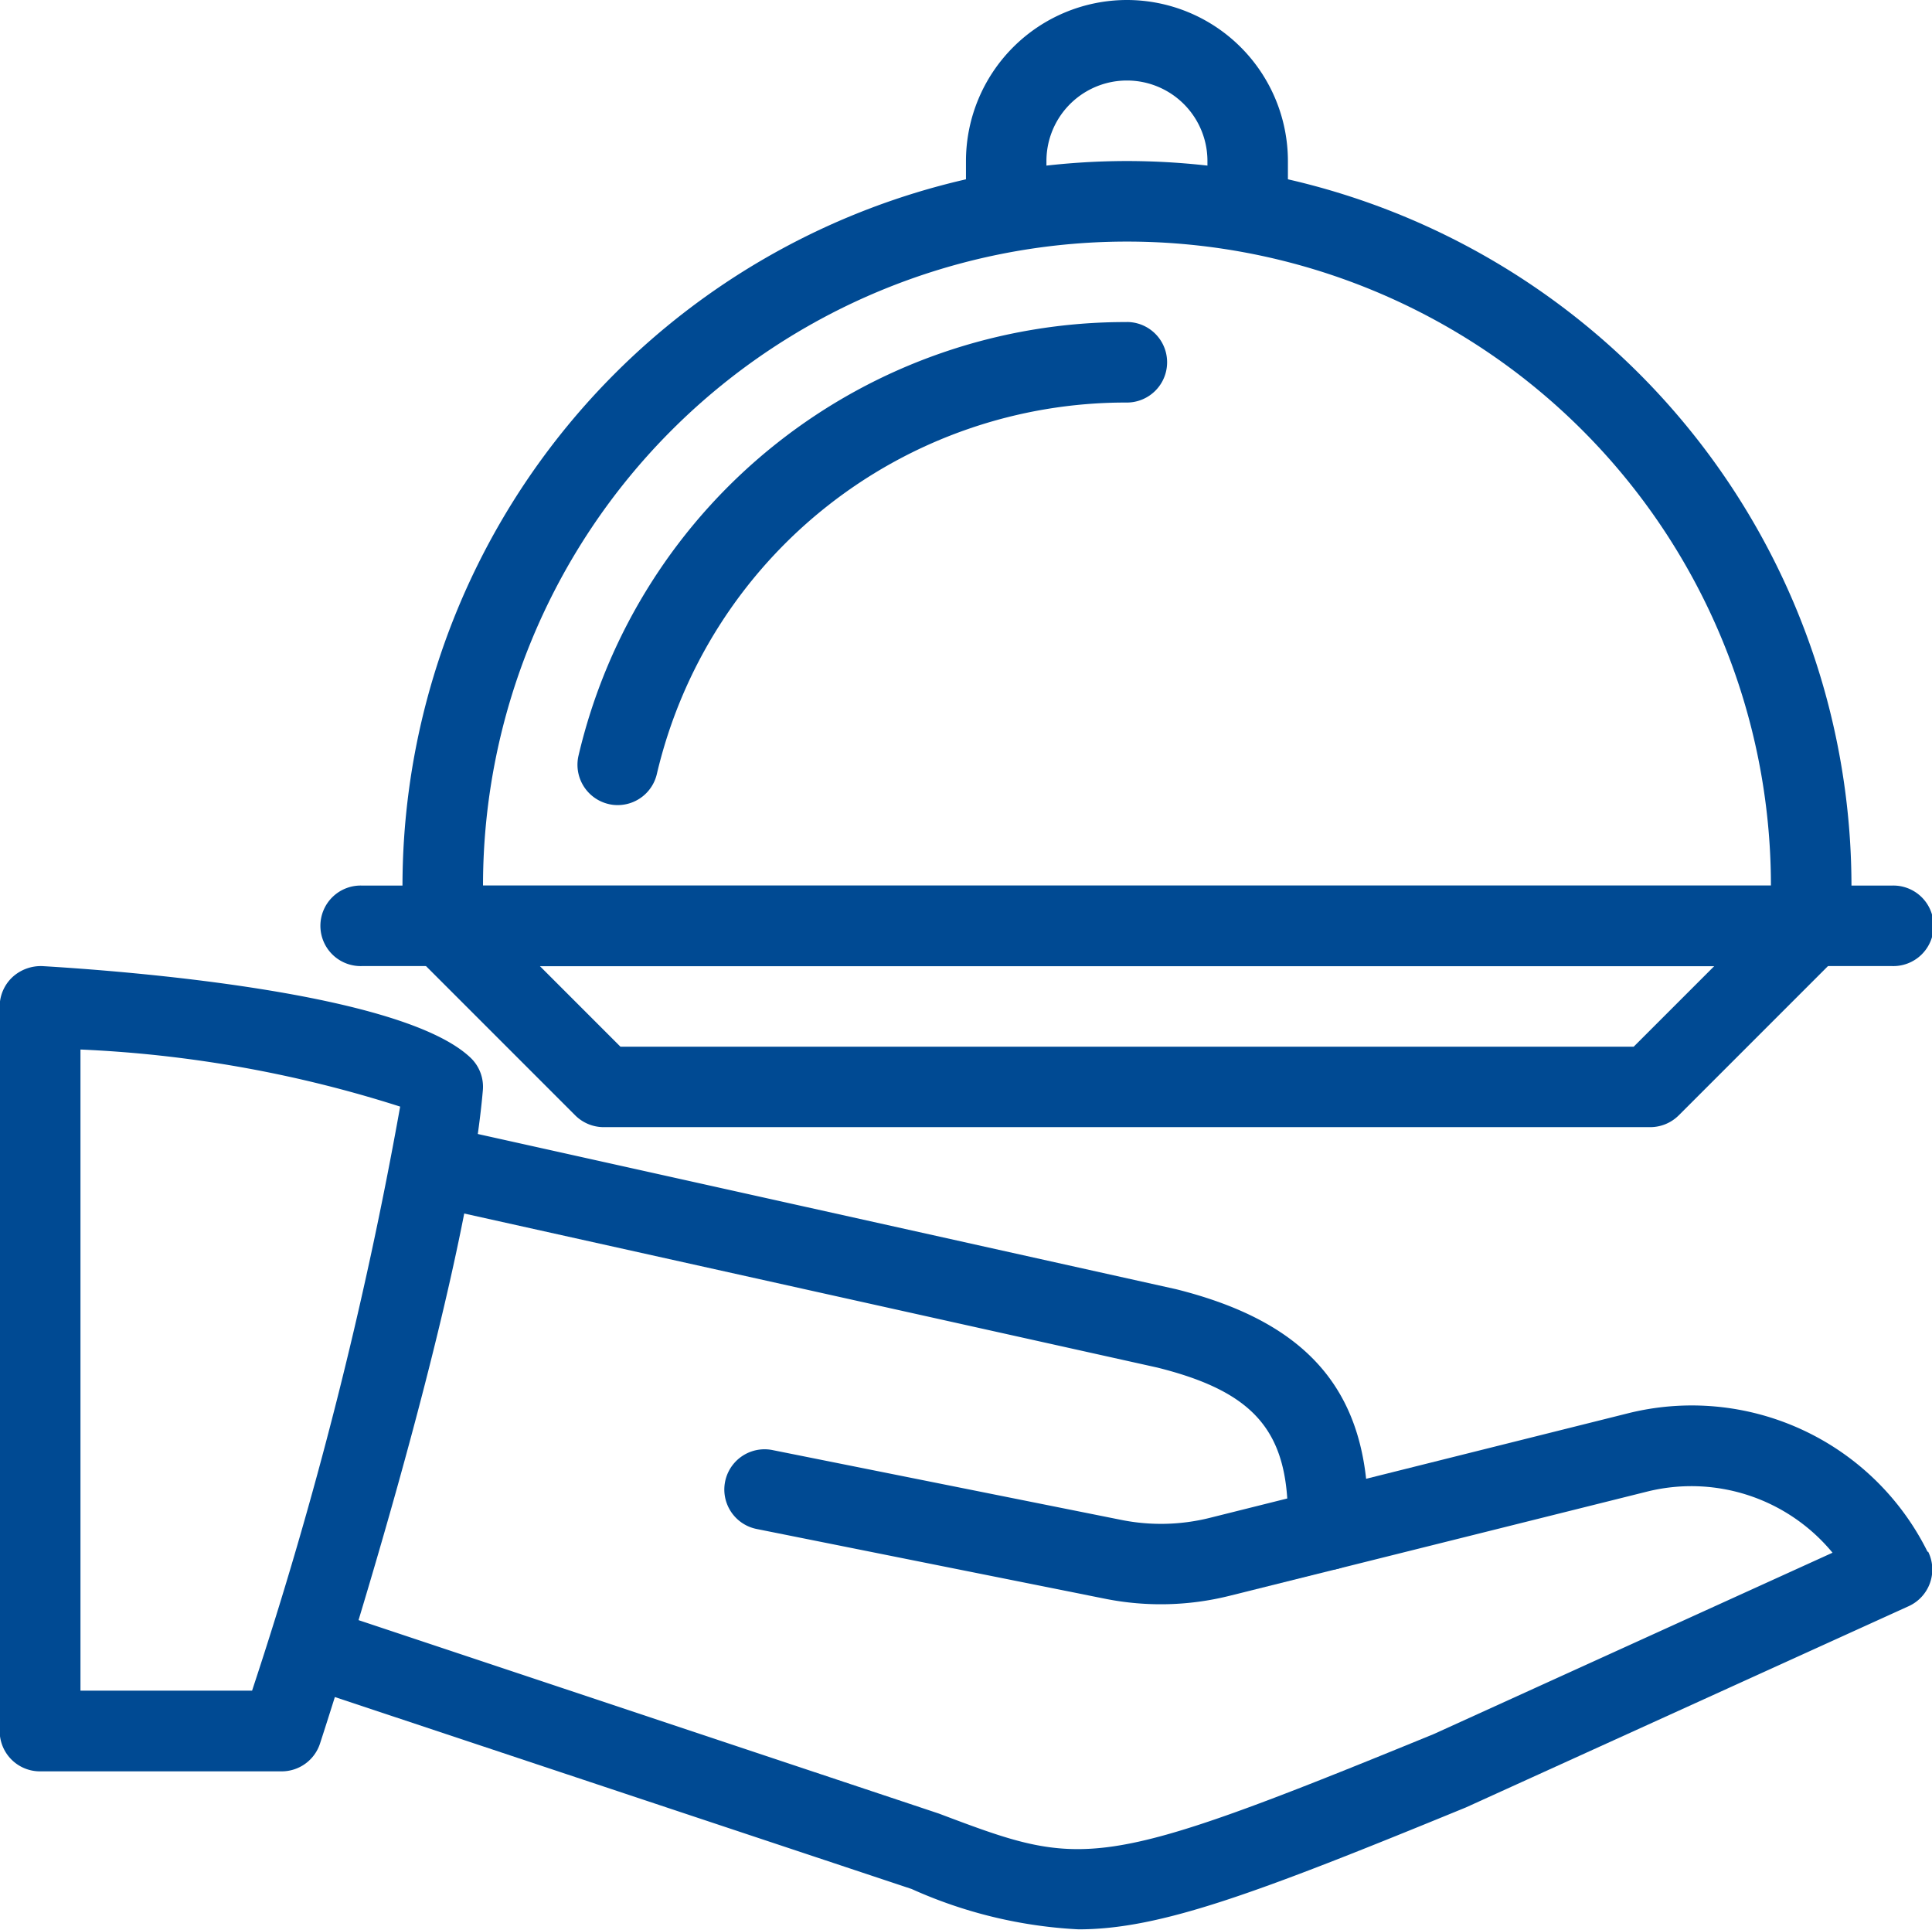
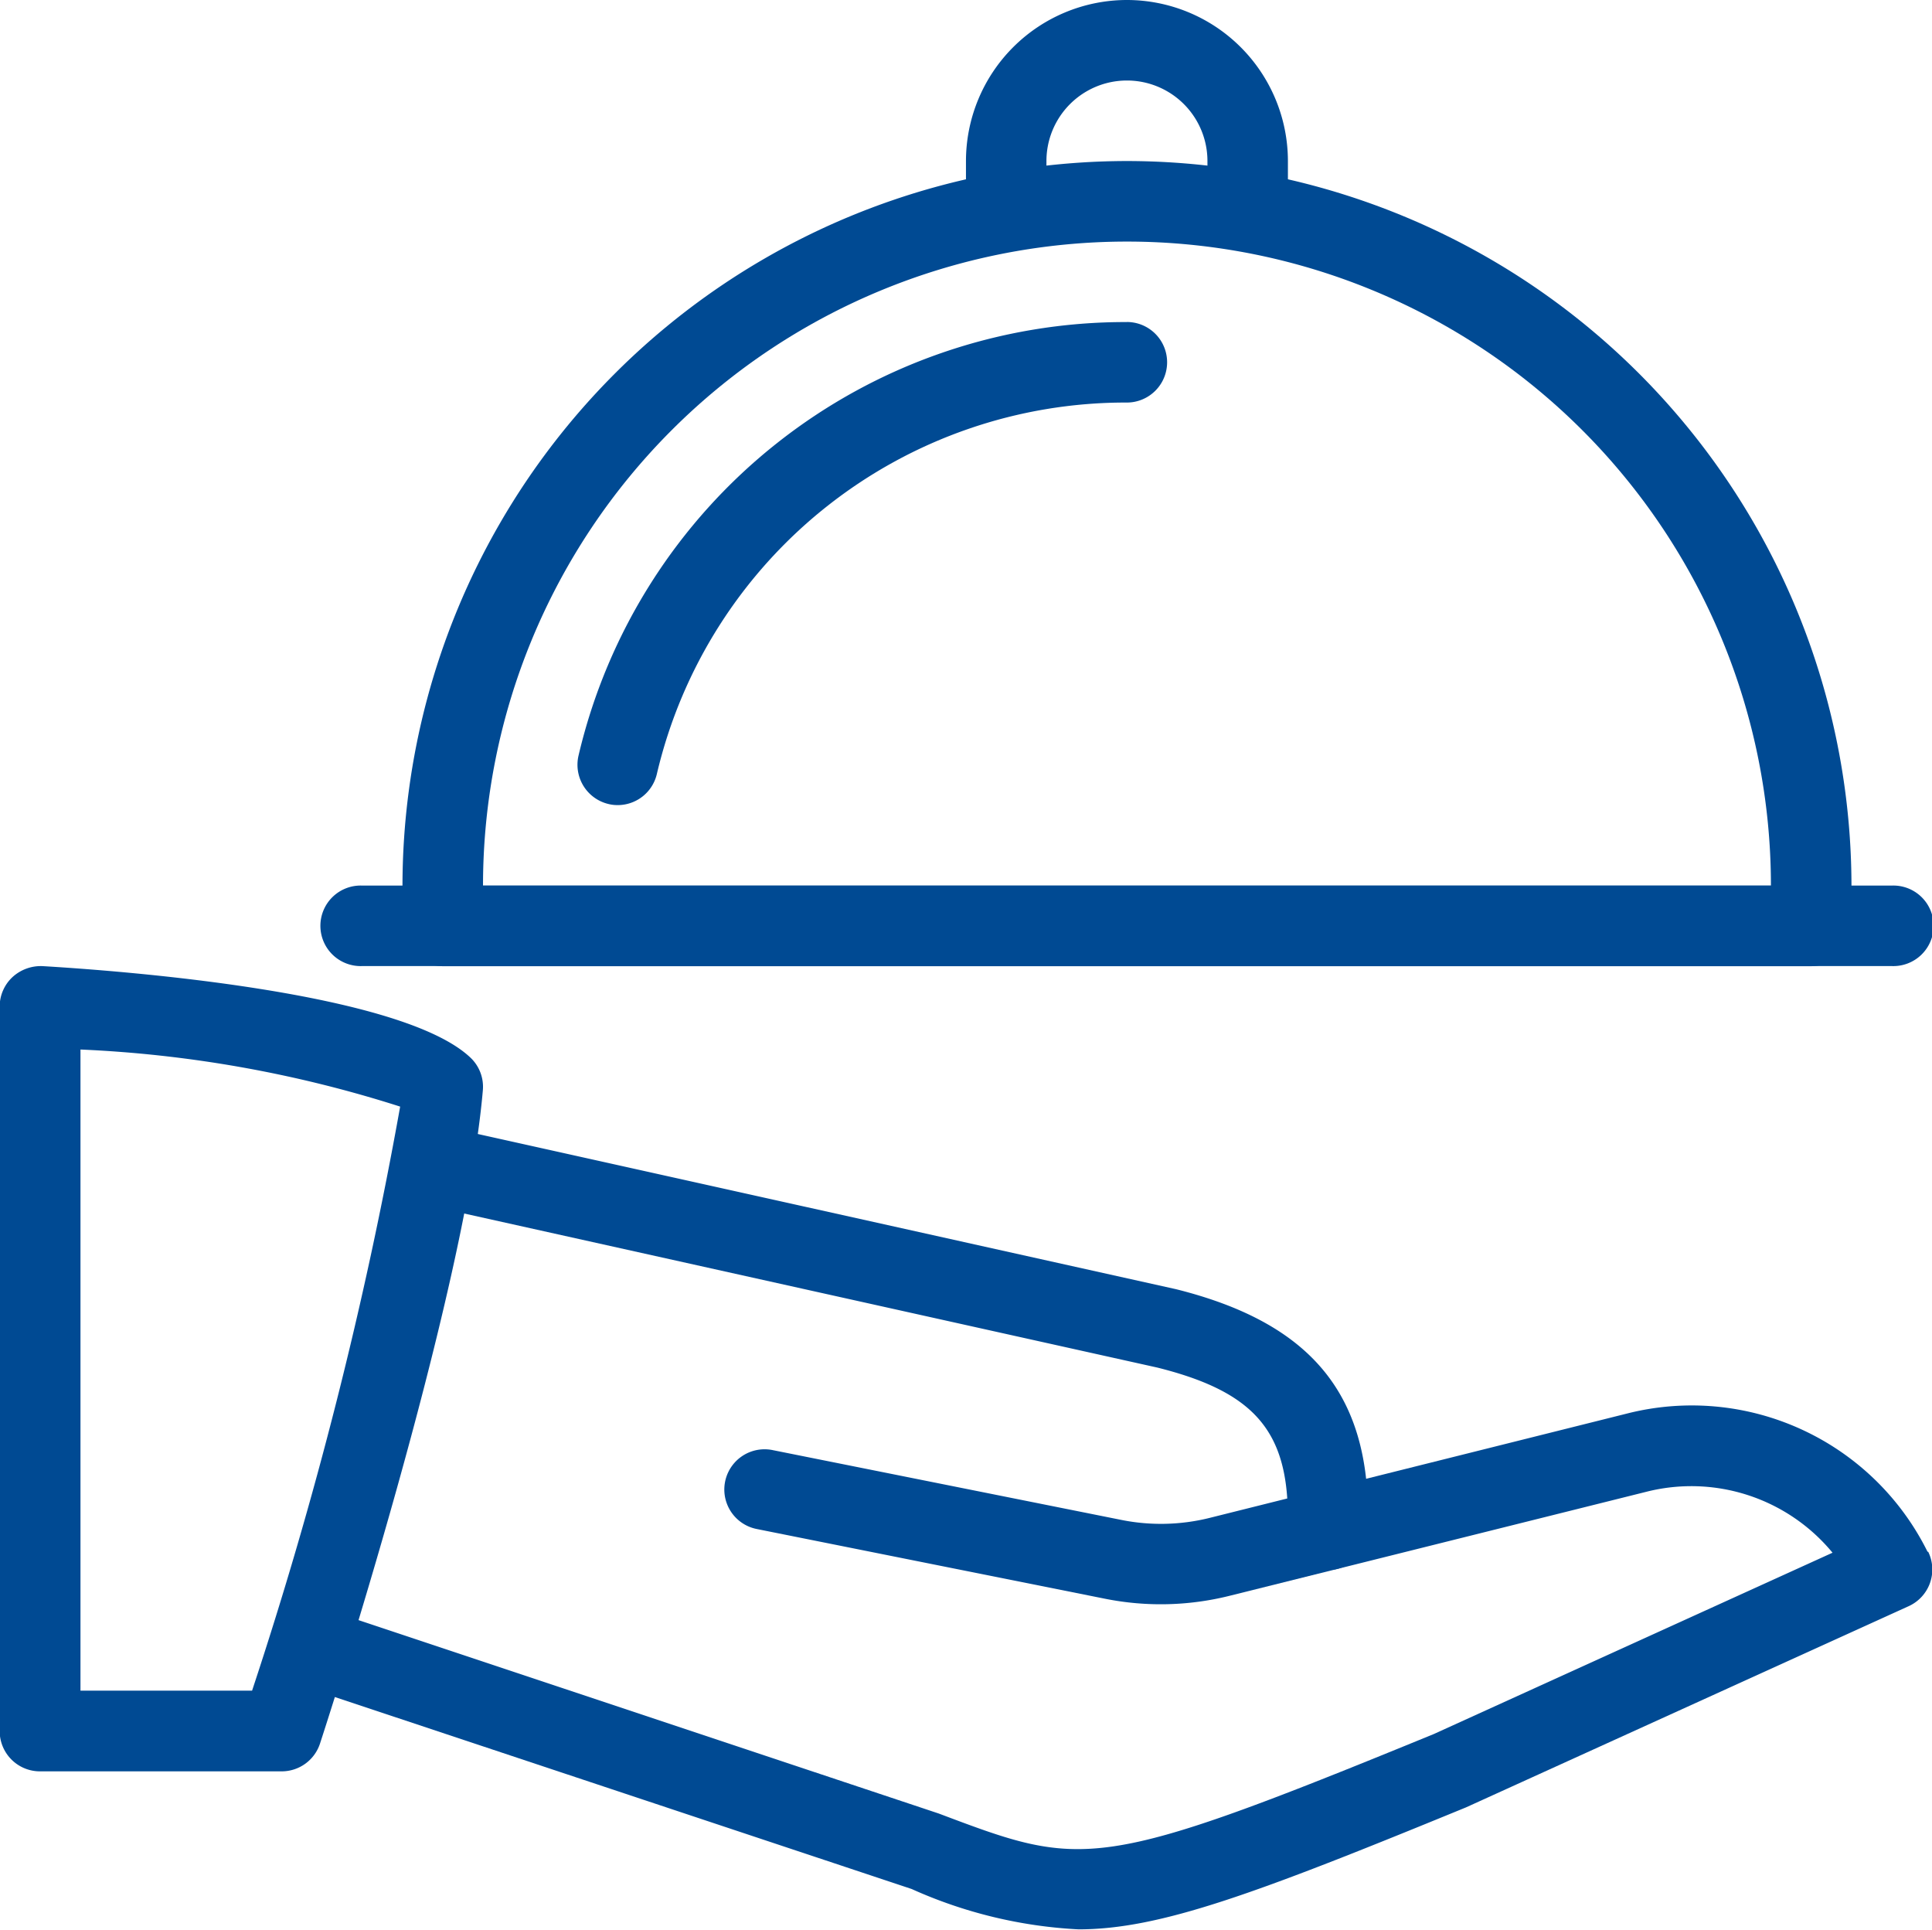
<svg xmlns="http://www.w3.org/2000/svg" width="29.891" height="29.85" viewBox="0 0 29.891 29.85">
  <g transform="translate(0 -0.348)">
    <g transform="translate(0 15.294)">
      <path fill="#004a93" d="M7.278,257.782c-1.067-1.011-5.335-1.339-6.618-1.415a.649.649,0,0,0-.465.168.623.623,0,0,0-.2.453V268.2a.623.623,0,0,0,.623.623H4.359a.624.624,0,0,0,.592-.43c.091-.279,2.237-6.865,2.519-10.1A.62.62,0,0,0,7.278,257.782ZM3.9,267.575H1.245v-9.918a18.907,18.907,0,0,1,4.946.883A65.337,65.337,0,0,1,3.9,267.575Z" transform="translate(0 -256.368)" />
    </g>
    <g transform="translate(4.359 22.087)">
      <path fill="#004a93" d="M100.139,375a4.071,4.071,0,0,0-4.655-2.141l-4.771,1.193a.622.622,0,1,0,.3,1.208l4.771-1.191a2.832,2.832,0,0,1,2.883.942L92.5,377.815c-5.236,2.146-5.416,2.077-7.662,1.23l-9.341-3.113a.622.622,0,1,0-.394,1.181l9.317,3.1a7.163,7.163,0,0,0,2.582.624c1.263,0,2.742-.552,5.993-1.886l6.85-3.113a.623.623,0,0,0,.3-.846Z" transform="translate(-74.674 -372.731)" />
    </g>
    <g transform="translate(6.226 17.786)">
      <path fill="#004a93" d="M118.617,301.551l-11.209-2.491a.631.631,0,0,0-.743.473.624.624,0,0,0,.473.744l11.192,2.487c1.38.345,1.934.888,2.01,2.025l-1.2.3a3.115,3.115,0,0,1-1.365.032l-5.4-1.081a.622.622,0,0,0-.244,1.221l5.4,1.081a4.392,4.392,0,0,0,1.91-.046l1.676-.418a.623.623,0,0,0,.472-.6v-.2C121.6,303.152,120.683,302.067,118.617,301.551Z" transform="translate(-106.65 -299.047)" />
    </g>
    <g transform="translate(4.982 14.047)">
      <path fill="#004a93" d="M109.618,235.015H85.956a.623.623,0,1,0,0,1.245h23.663a.623.623,0,1,0,0-1.245Z" transform="translate(-85.333 -235.015)" />
    </g>
    <g transform="translate(6.227 2.839)">
      <path fill="#004a93" d="M117.876,43.015a11.222,11.222,0,0,0-11.209,11.209v.623a.623.623,0,0,0,.623.623h21.172a.623.623,0,0,0,.623-.623v-.623A11.222,11.222,0,0,0,117.876,43.015Zm-9.963,11.209a9.963,9.963,0,1,1,19.926,0Z" transform="translate(-106.667 -43.015)" />
    </g>
    <g transform="translate(8.935 5.33)">
      <path fill="#004a93" d="M161.559,85.682a8.688,8.688,0,0,0-8.484,6.705.624.624,0,0,0,.462.75.581.581,0,0,0,.144.017.622.622,0,0,0,.605-.479,7.448,7.448,0,0,1,7.272-5.748.623.623,0,0,0,0-1.246Z" transform="translate(-153.059 -85.682)" />
    </g>
    <g transform="translate(14.945 0.348)">
      <path fill="#004a93" d="M258.491.348A2.493,2.493,0,0,0,256,2.839v.623a.623.623,0,0,0,1.245,0V2.839a1.245,1.245,0,1,1,2.491,0v.623a.623.623,0,0,0,1.245,0V2.839A2.493,2.493,0,0,0,258.491.348Z" transform="translate(-256 -0.348)" />
    </g>
    <g transform="translate(6.227 14.048)">
-       <path fill="#004a93" d="M128.9,235.213a.623.623,0,0,0-.881,0l-2.309,2.309H110.033l-2.309-2.309a.623.623,0,0,0-.881.881l2.491,2.491a.627.627,0,0,0,.441.182h16.19a.627.627,0,0,0,.441-.182l2.491-2.491A.623.623,0,0,0,128.9,235.213Z" transform="translate(-106.661 -235.031)" />
-     </g>
+       </g>
  </g>
</svg>